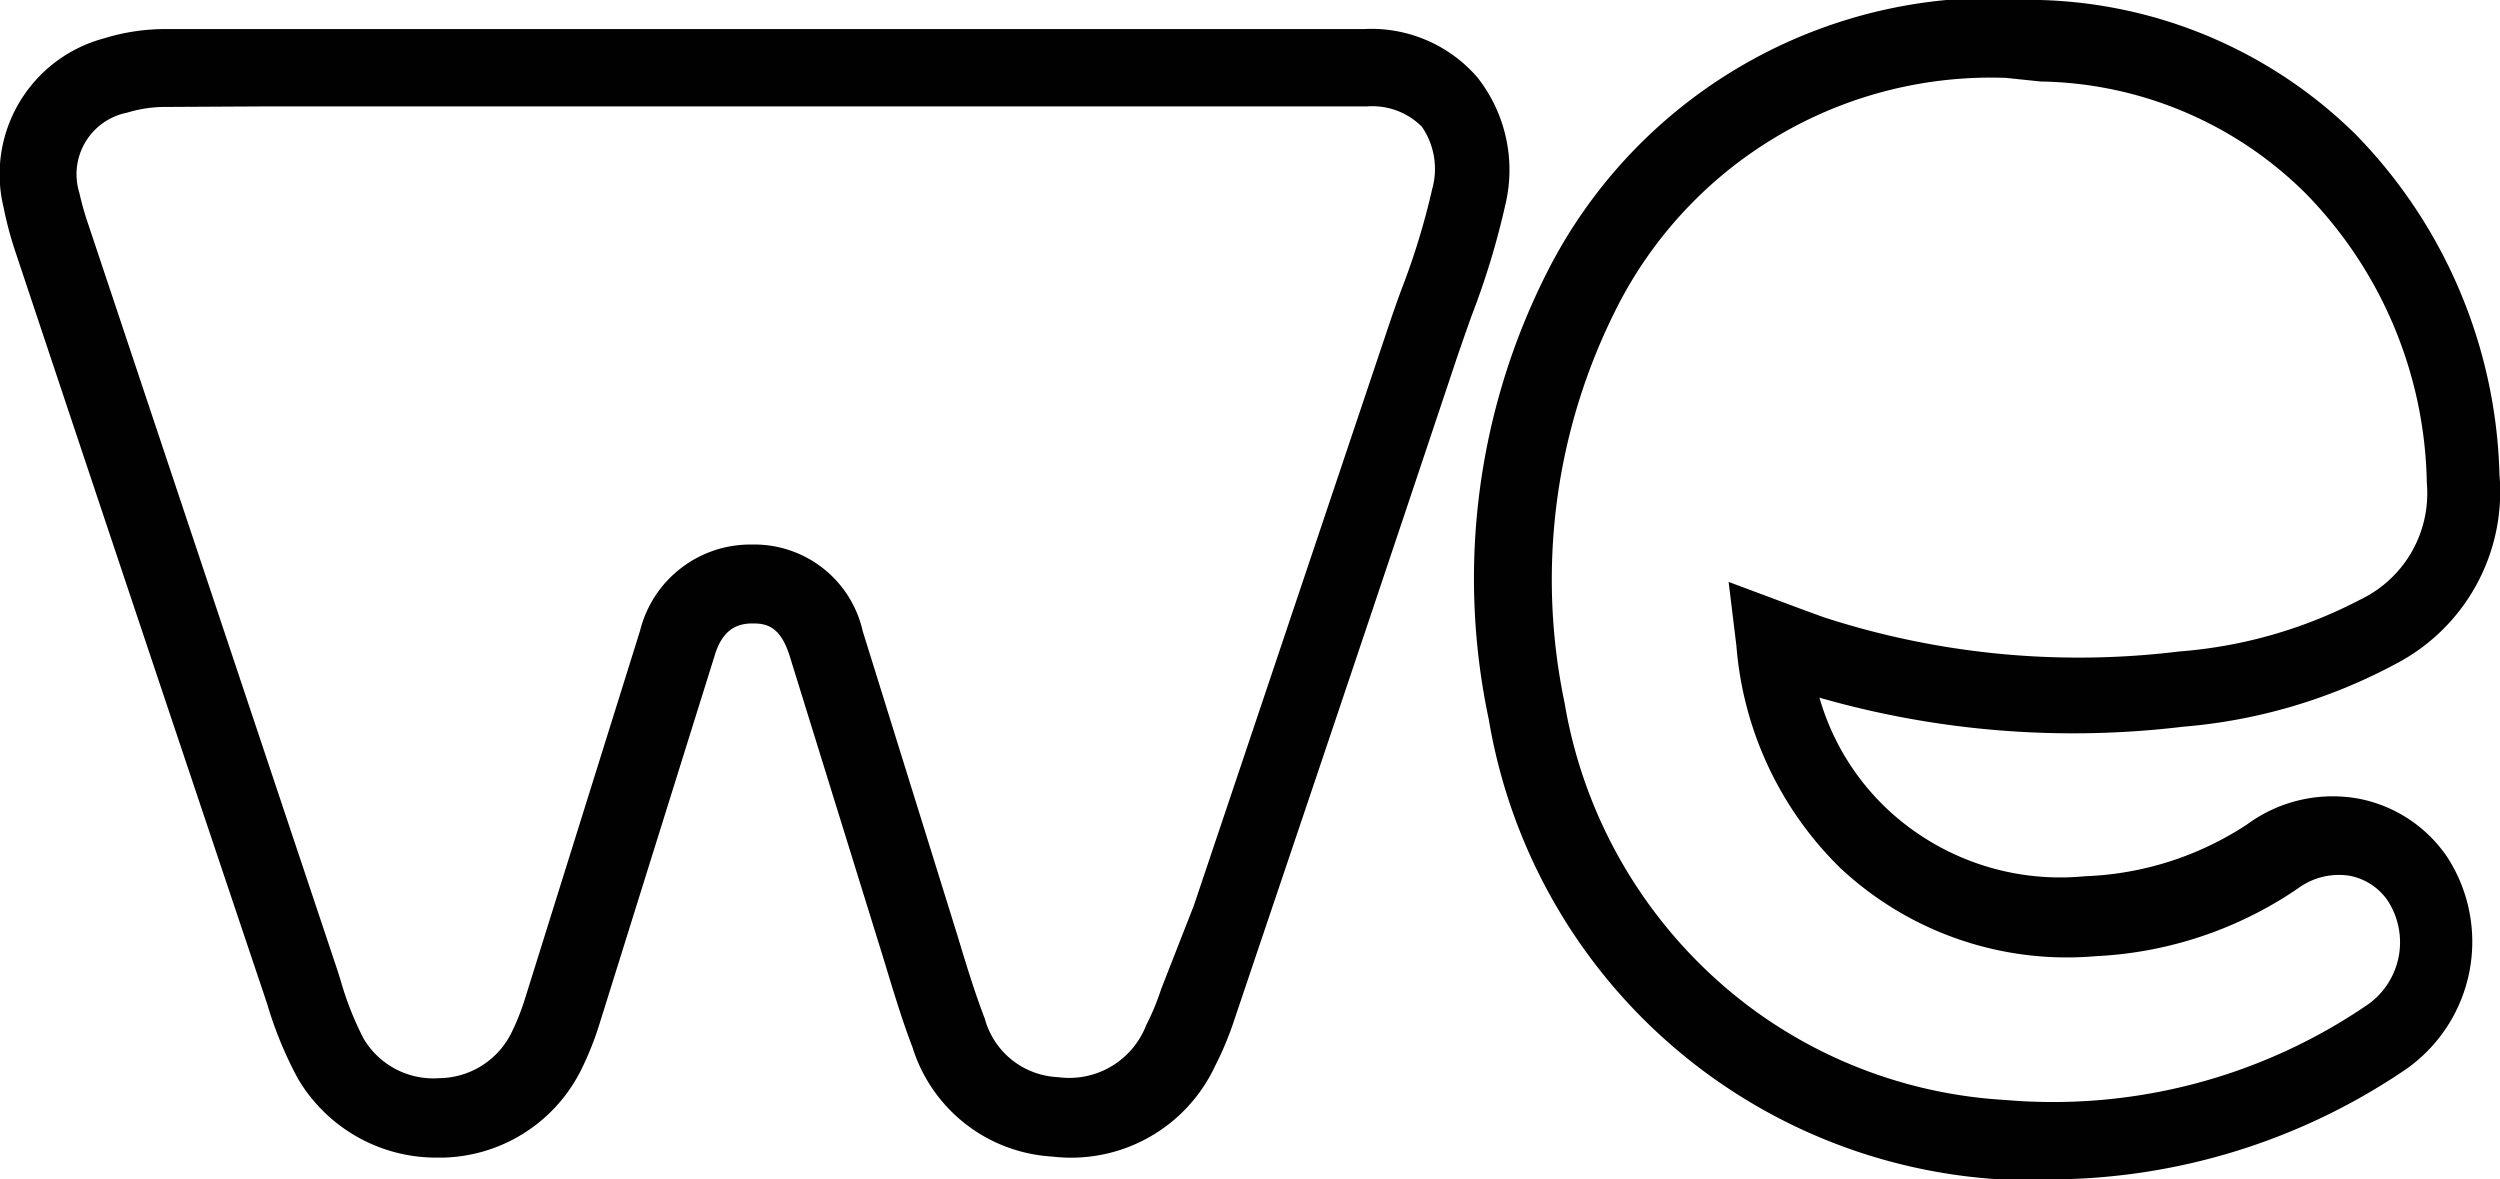
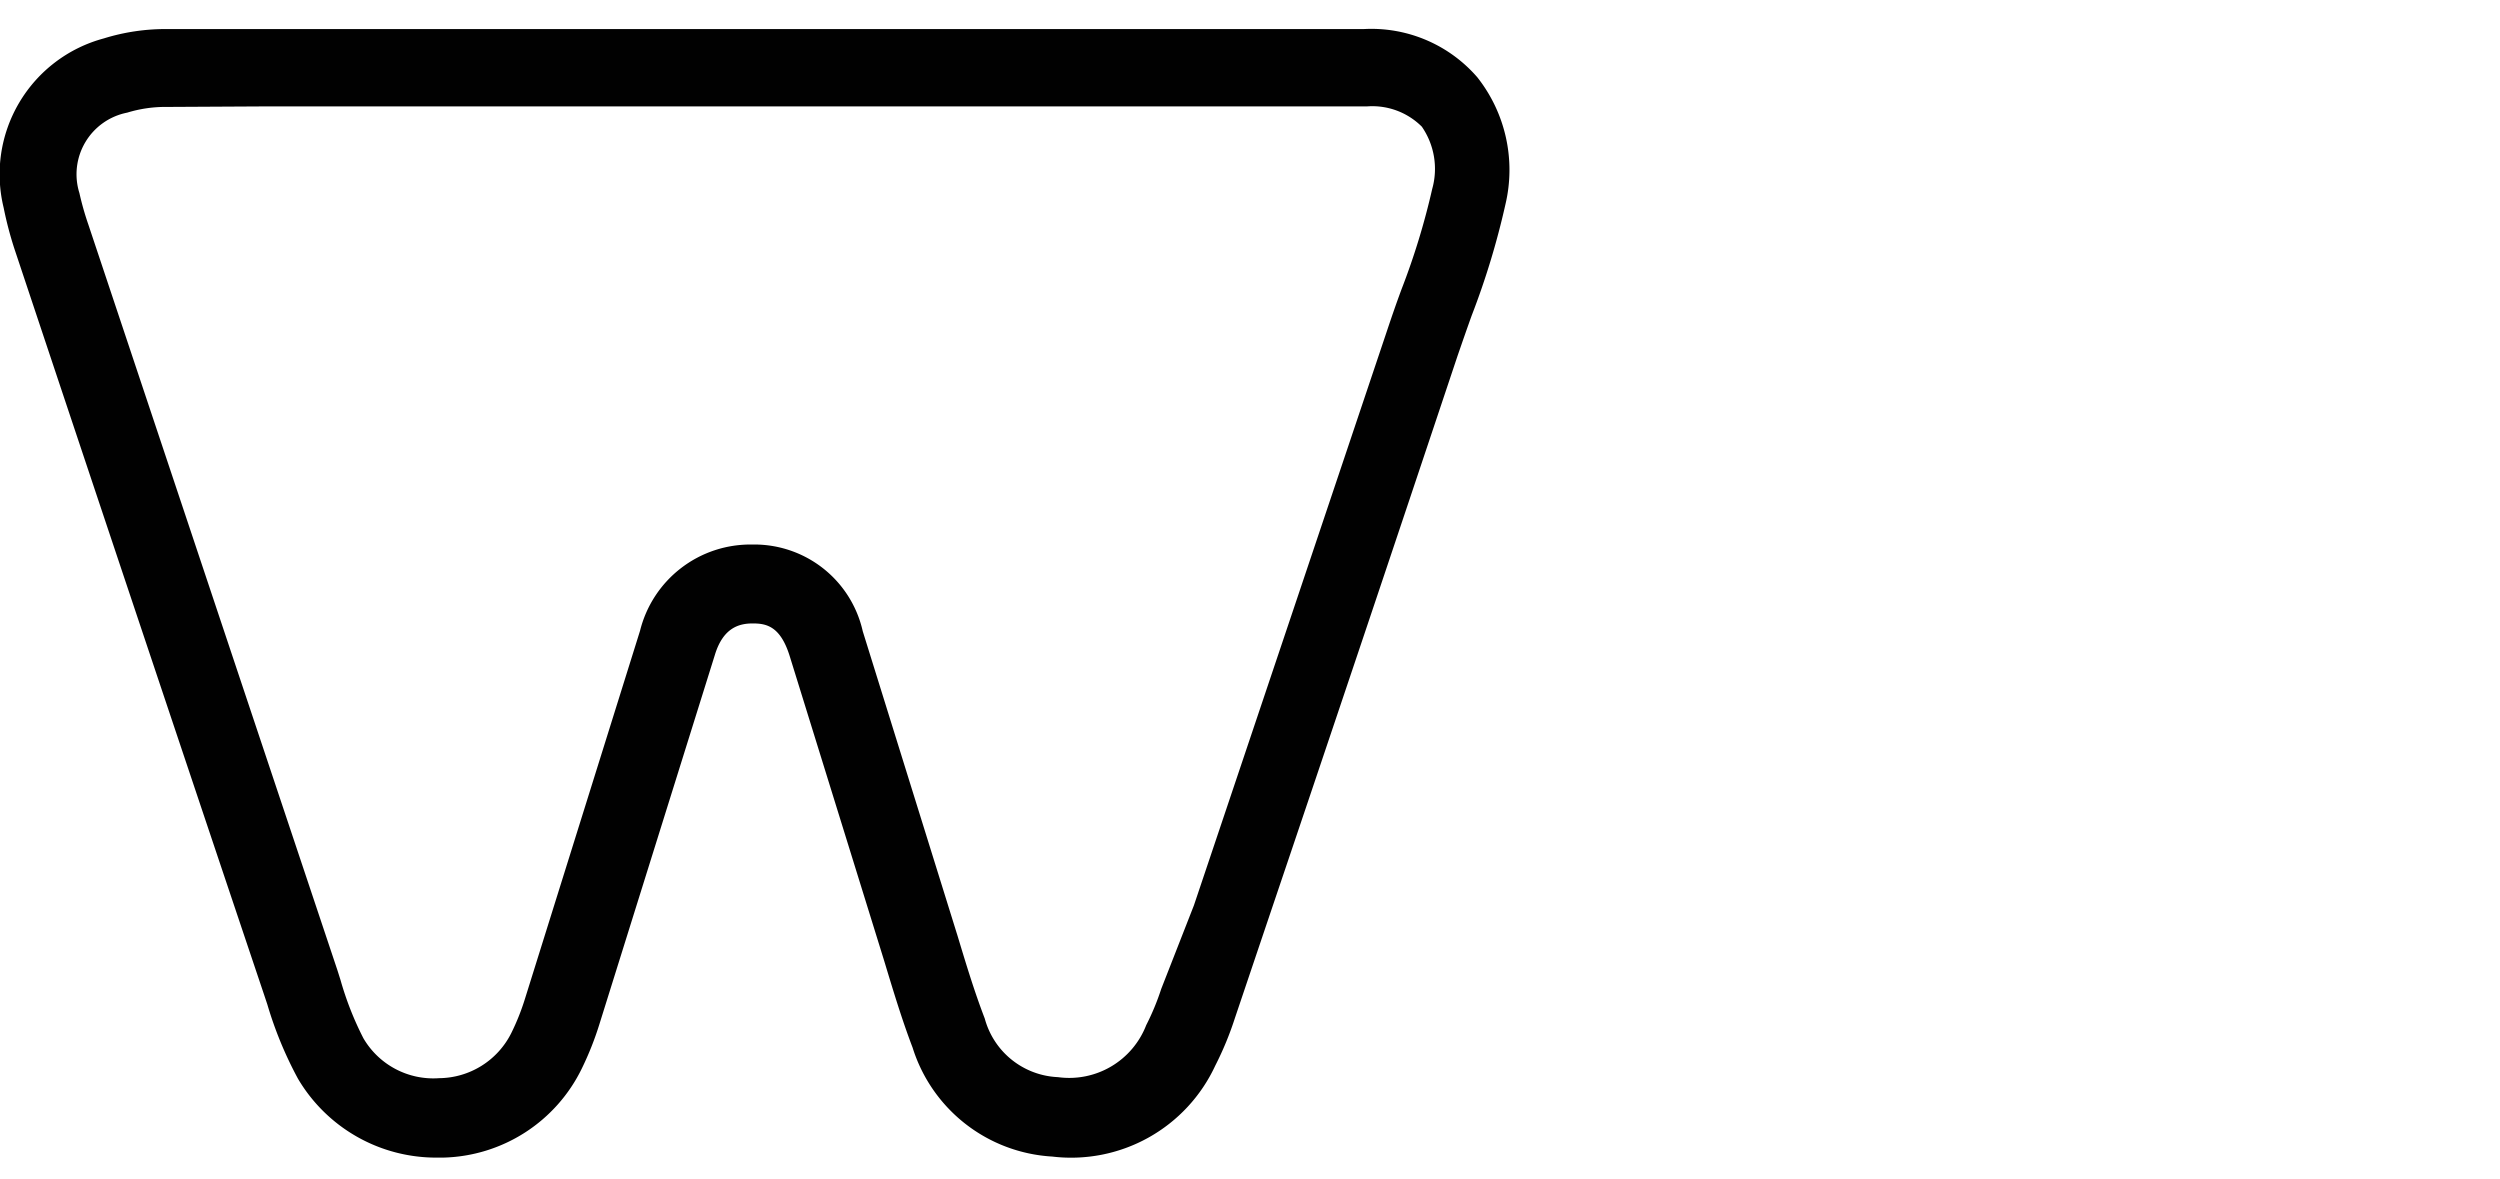
<svg xmlns="http://www.w3.org/2000/svg" id="Capa_1" data-name="Capa 1" viewBox="0 0 48.16 22.72">
  <defs>
    <style>.cls-1{fill:#010101;}</style>
  </defs>
  <title>WT</title>
  <path class="cls-1" d="M8.44,22.3a3.09,3.09,0,0,1-2.7-1.52,7.41,7.41,0,0,1-.59-1.43l-.06-.18Q2.68,12,.28,4.8A7,7,0,0,1,.07,4,2.71,2.71,0,0,1,2,.74,4,4,0,0,1,3.23.56H5c5.35,0,17.89,0,21.27,0h0a2.7,2.7,0,0,1,2.19.93A2.88,2.88,0,0,1,29,3.94a15.09,15.09,0,0,1-.65,2.14c-.09.25-.18.51-.27.77q-1.85,5.54-3.72,11.07l-.57,1.69a6.22,6.22,0,0,1-.38.92,3.06,3.06,0,0,1-3.14,1.75,3,3,0,0,1-2.69-2.1c-.21-.55-.38-1.12-.55-1.68l-1.82-5.87c-.18-.57-.45-.62-.71-.62s-.57.08-.73.61l-2.22,7.1a6,6,0,0,1-.34.86A3.05,3.05,0,0,1,8.54,22.3ZM3.22,2.06a2.51,2.51,0,0,0-.77.11,1.21,1.21,0,0,0-.92,1.55,5.49,5.49,0,0,0,.17.6q2.4,7.19,4.8,14.37l.06.19A6.1,6.1,0,0,0,7,20a1.56,1.56,0,0,0,1.46.77,1.57,1.57,0,0,0,1.39-.87,4.49,4.49,0,0,0,.26-.65l2.22-7.1a2.19,2.19,0,0,1,2.16-1.66h0a2.14,2.14,0,0,1,2.13,1.67l1.83,5.88c.16.53.32,1.06.52,1.58a1.53,1.53,0,0,0,1.41,1.13,1.59,1.59,0,0,0,1.7-1,4.81,4.81,0,0,0,.29-.7L23,17.44q1.86-5.53,3.72-11.07c.09-.27.18-.53.28-.8a13.81,13.81,0,0,0,.59-1.93,1.43,1.43,0,0,0-.2-1.2,1.35,1.35,0,0,0-1.06-.39c-3.39,0-15.93,0-21.29,0Z" />
-   <path class="cls-1" d="M39.53,22.72q-.5,0-1,0a10.64,10.64,0,0,1-9.85-8.86A13.06,13.06,0,0,1,29.8,5.25,9.63,9.63,0,0,1,39.3,0a9,9,0,0,1,6.08,2.59,9.73,9.73,0,0,1,2.77,6.56,3.74,3.74,0,0,1-2,3.64A10.46,10.46,0,0,1,42.05,14a17.71,17.71,0,0,1-7-.56,4.74,4.74,0,0,0,1.3,2.14,4.87,4.87,0,0,0,3.81,1.3,6.07,6.07,0,0,0,3.13-1,2.78,2.78,0,0,1,2.17-.49,2.67,2.67,0,0,1,1.69,1.13,3,3,0,0,1-.79,4.07A12.23,12.23,0,0,1,39.53,22.72ZM38.64,1.5a8.08,8.08,0,0,0-7.5,4.44,11.58,11.58,0,0,0-1,7.6,9.24,9.24,0,0,0,3.65,5.92,9.1,9.1,0,0,0,4.84,1.73,10.73,10.73,0,0,0,7-1.85,1.47,1.47,0,0,0,.36-2,1.15,1.15,0,0,0-.73-.47,1.33,1.33,0,0,0-1,.25,7.54,7.54,0,0,1-3.89,1.3,6.39,6.39,0,0,1-4.92-1.7,6.73,6.73,0,0,1-2-4.28l-.15-1.23,1.42.53.41.15a15.91,15.91,0,0,0,6.85.66,9,9,0,0,0,3.49-1,2.27,2.27,0,0,0,1.28-2.25,8.16,8.16,0,0,0-2.34-5.58,7.4,7.4,0,0,0-5.1-2.15Z" />
</svg>